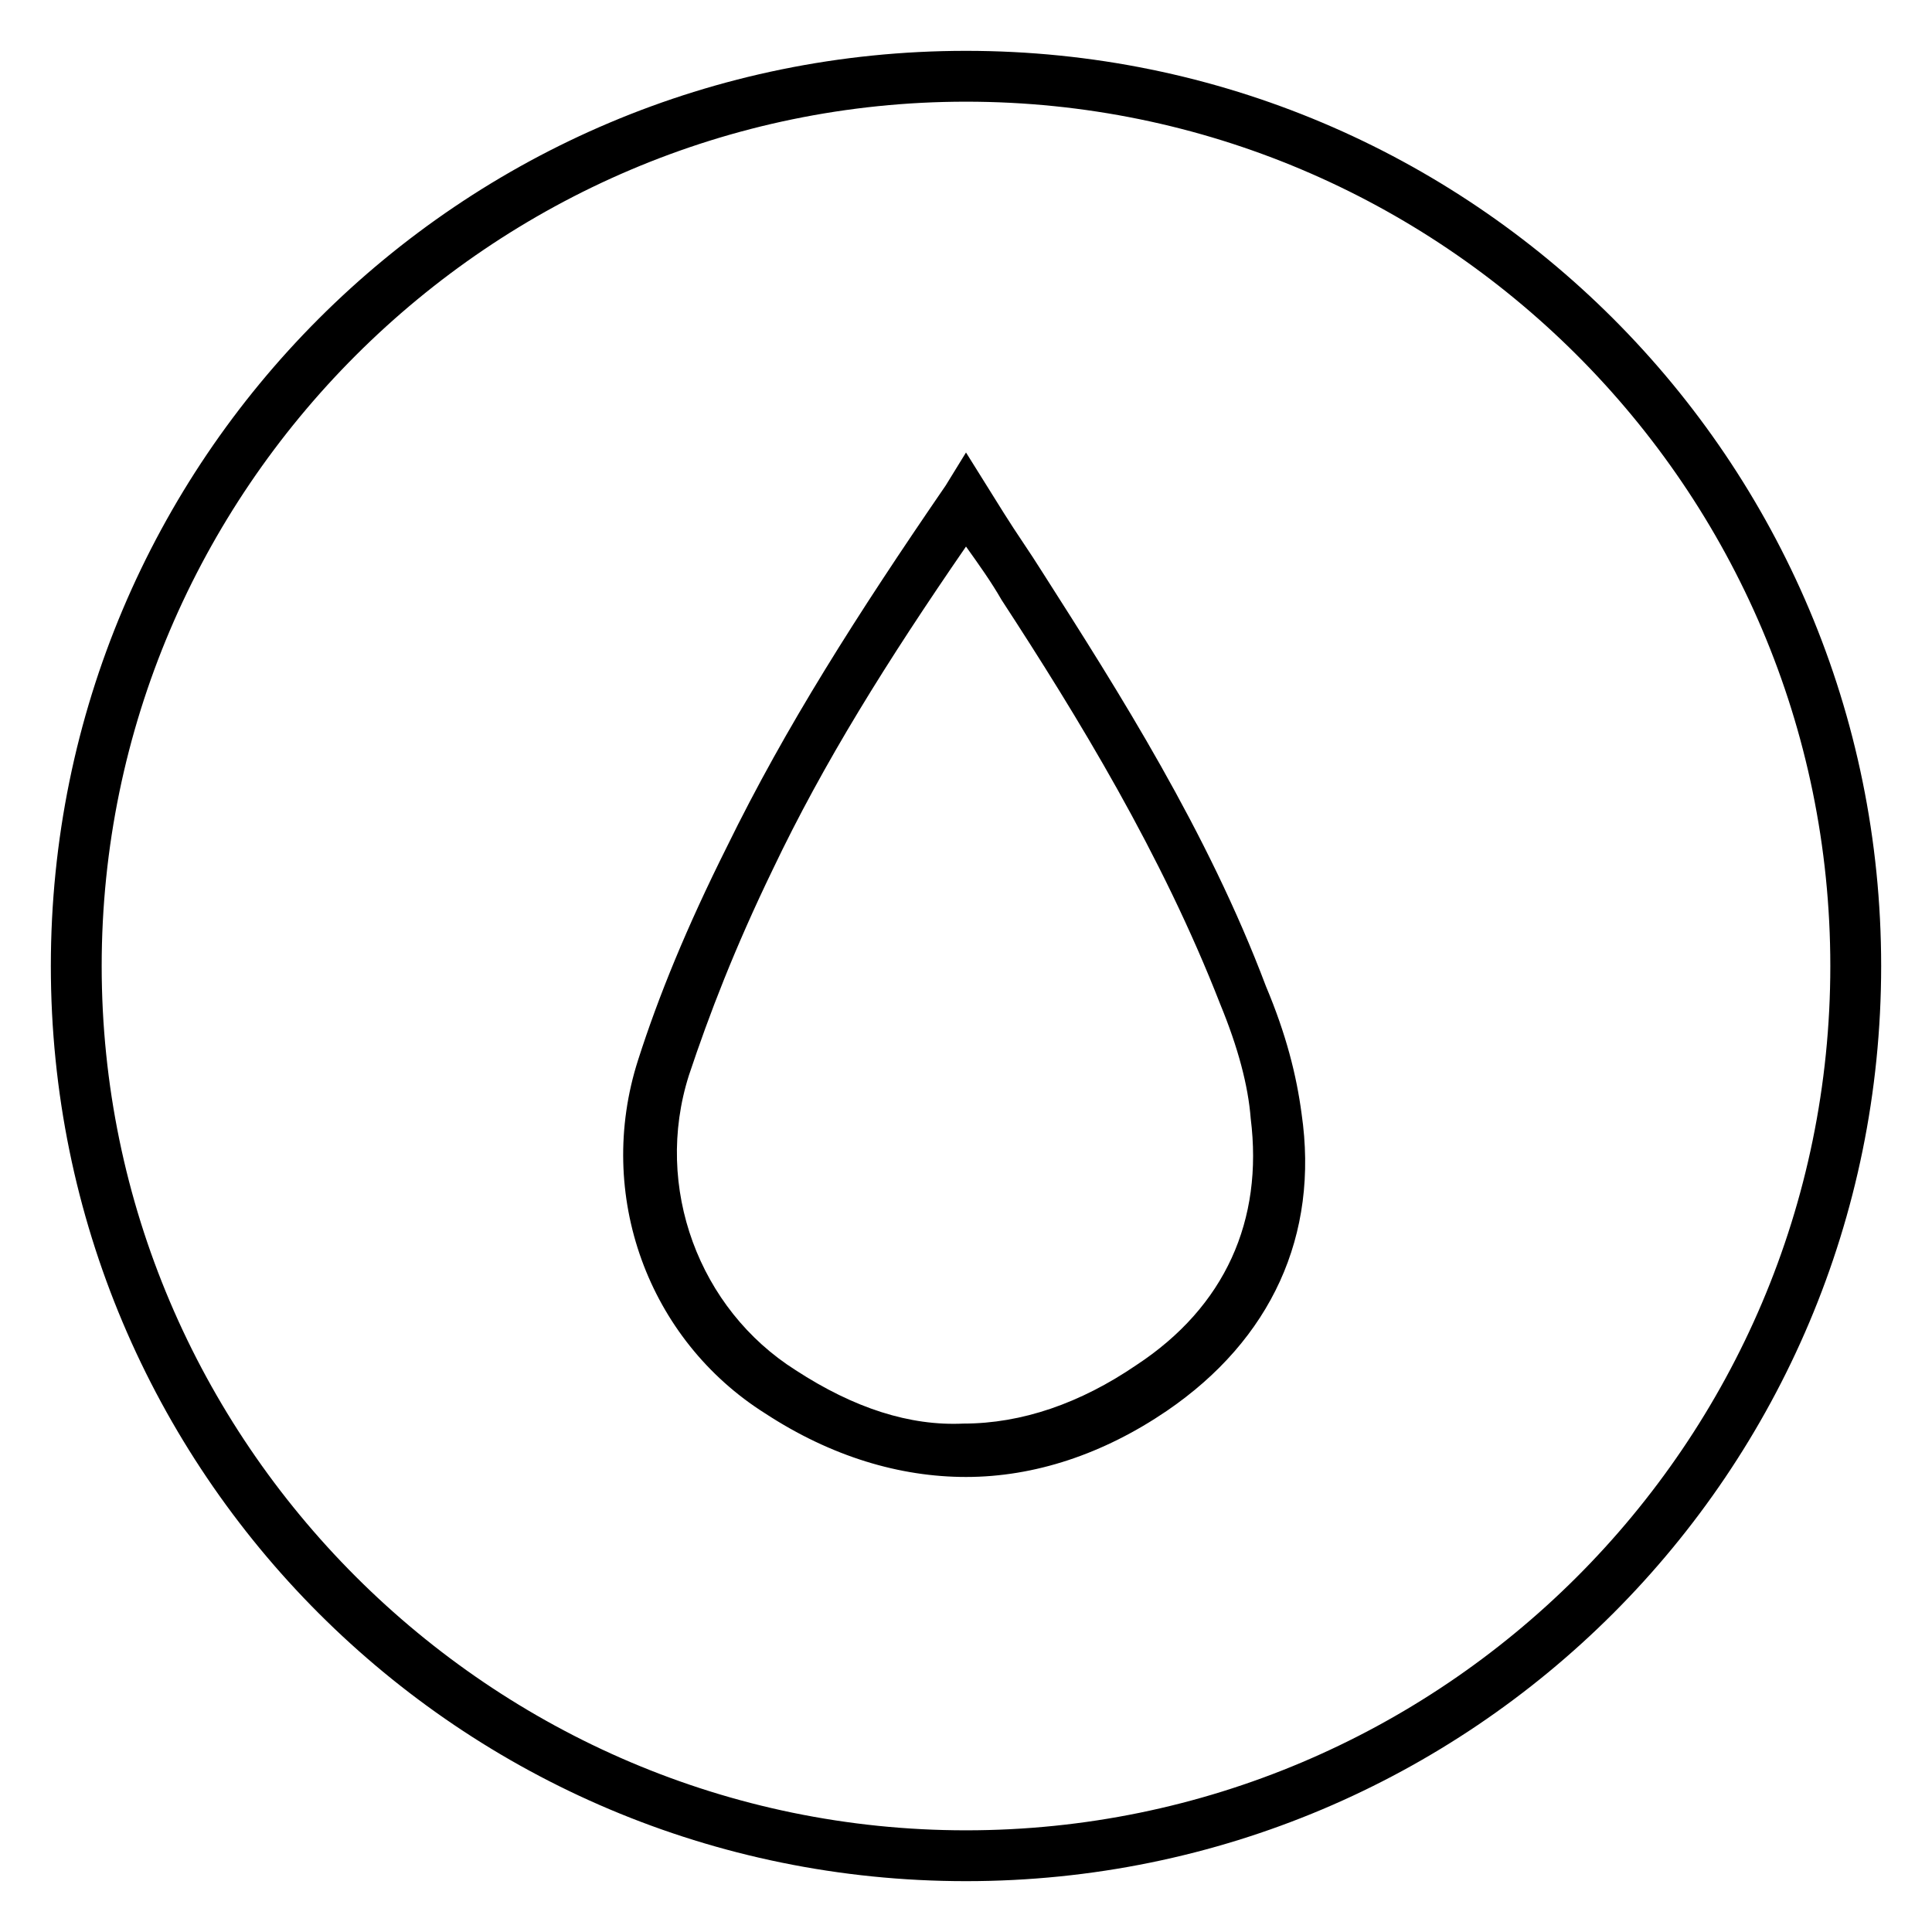
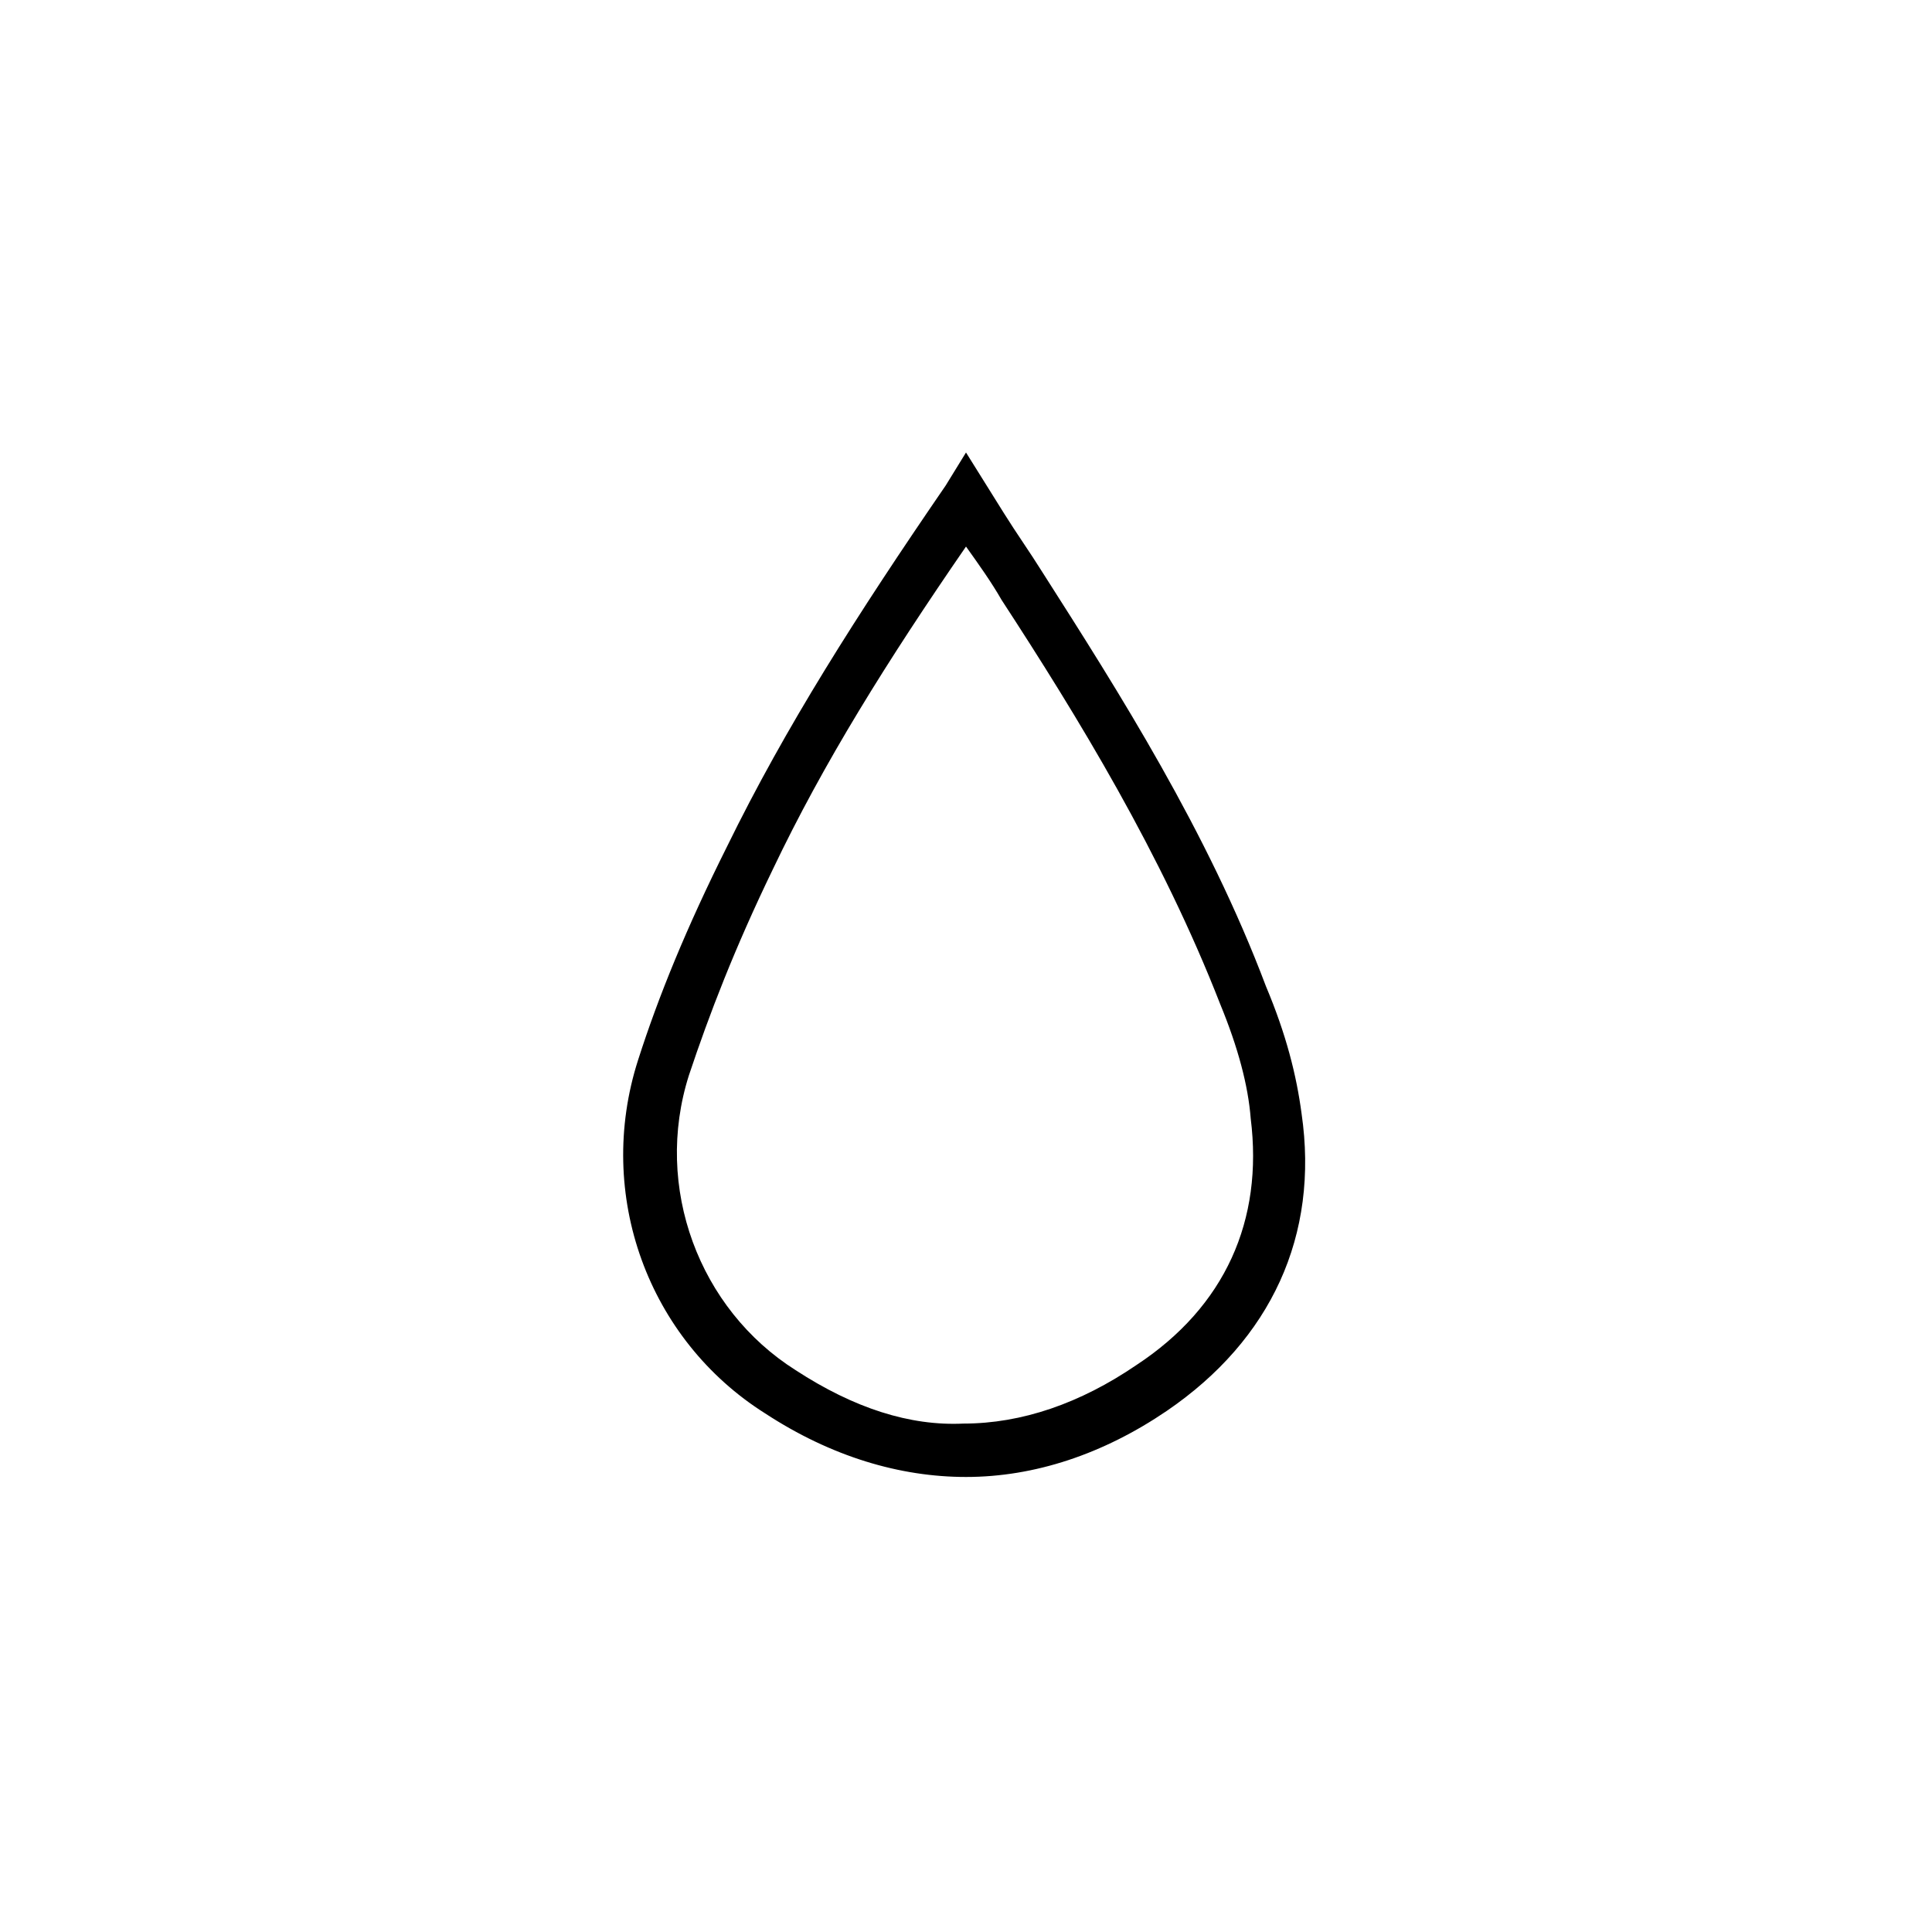
<svg xmlns="http://www.w3.org/2000/svg" version="1.1" id="Layer_1" x="0px" y="0px" viewBox="0 0 76 76" style="enable-background:new 0 0 76 76;" xml:space="preserve">
  <path d="M31.3,53.9c-3.8-2.4-5.6-7.2-4.2-11.6c0.8-2.4,1.8-5,3.3-8.1c2-4.2,4.5-8.2,7.6-12.7c0.5,0.7,1,1.4,1.4,2.1  c3,4.6,6.3,10,8.6,15.9c0.7,1.7,1.1,3.2,1.2,4.5c0.5,4-1,7.4-4.5,9.7c-2.2,1.5-4.5,2.3-6.8,2.3C35.8,56.1,33.6,55.4,31.3,53.9   M37.2,19.1c-3.5,5.1-6.3,9.5-8.6,14.2c-1.6,3.2-2.7,5.9-3.5,8.4c-1.7,5.3,0.4,11,5,13.9c2.6,1.7,5.3,2.5,7.9,2.5  c2.7,0,5.4-0.9,7.9-2.6c4.1-2.8,6-6.9,5.3-11.7c-0.2-1.5-0.6-3.1-1.4-5c-2.3-6.1-5.8-11.6-8.8-16.3c-0.5-0.8-1-1.5-1.5-2.3L38,17.8  L37.2,19.1z" />
-   <path d="M38,2C18.1,2,2,18.1,2,38c0,19.9,16.1,36,36,36c19.9,0,36-16.1,36-36C74,18.1,57.9,2,38,2z M38,72C19.3,72,4,56.7,4,38  S19.3,4,38,4c18.7,0,34,15.2,34,34S56.7,72,38,72z" />
</svg>